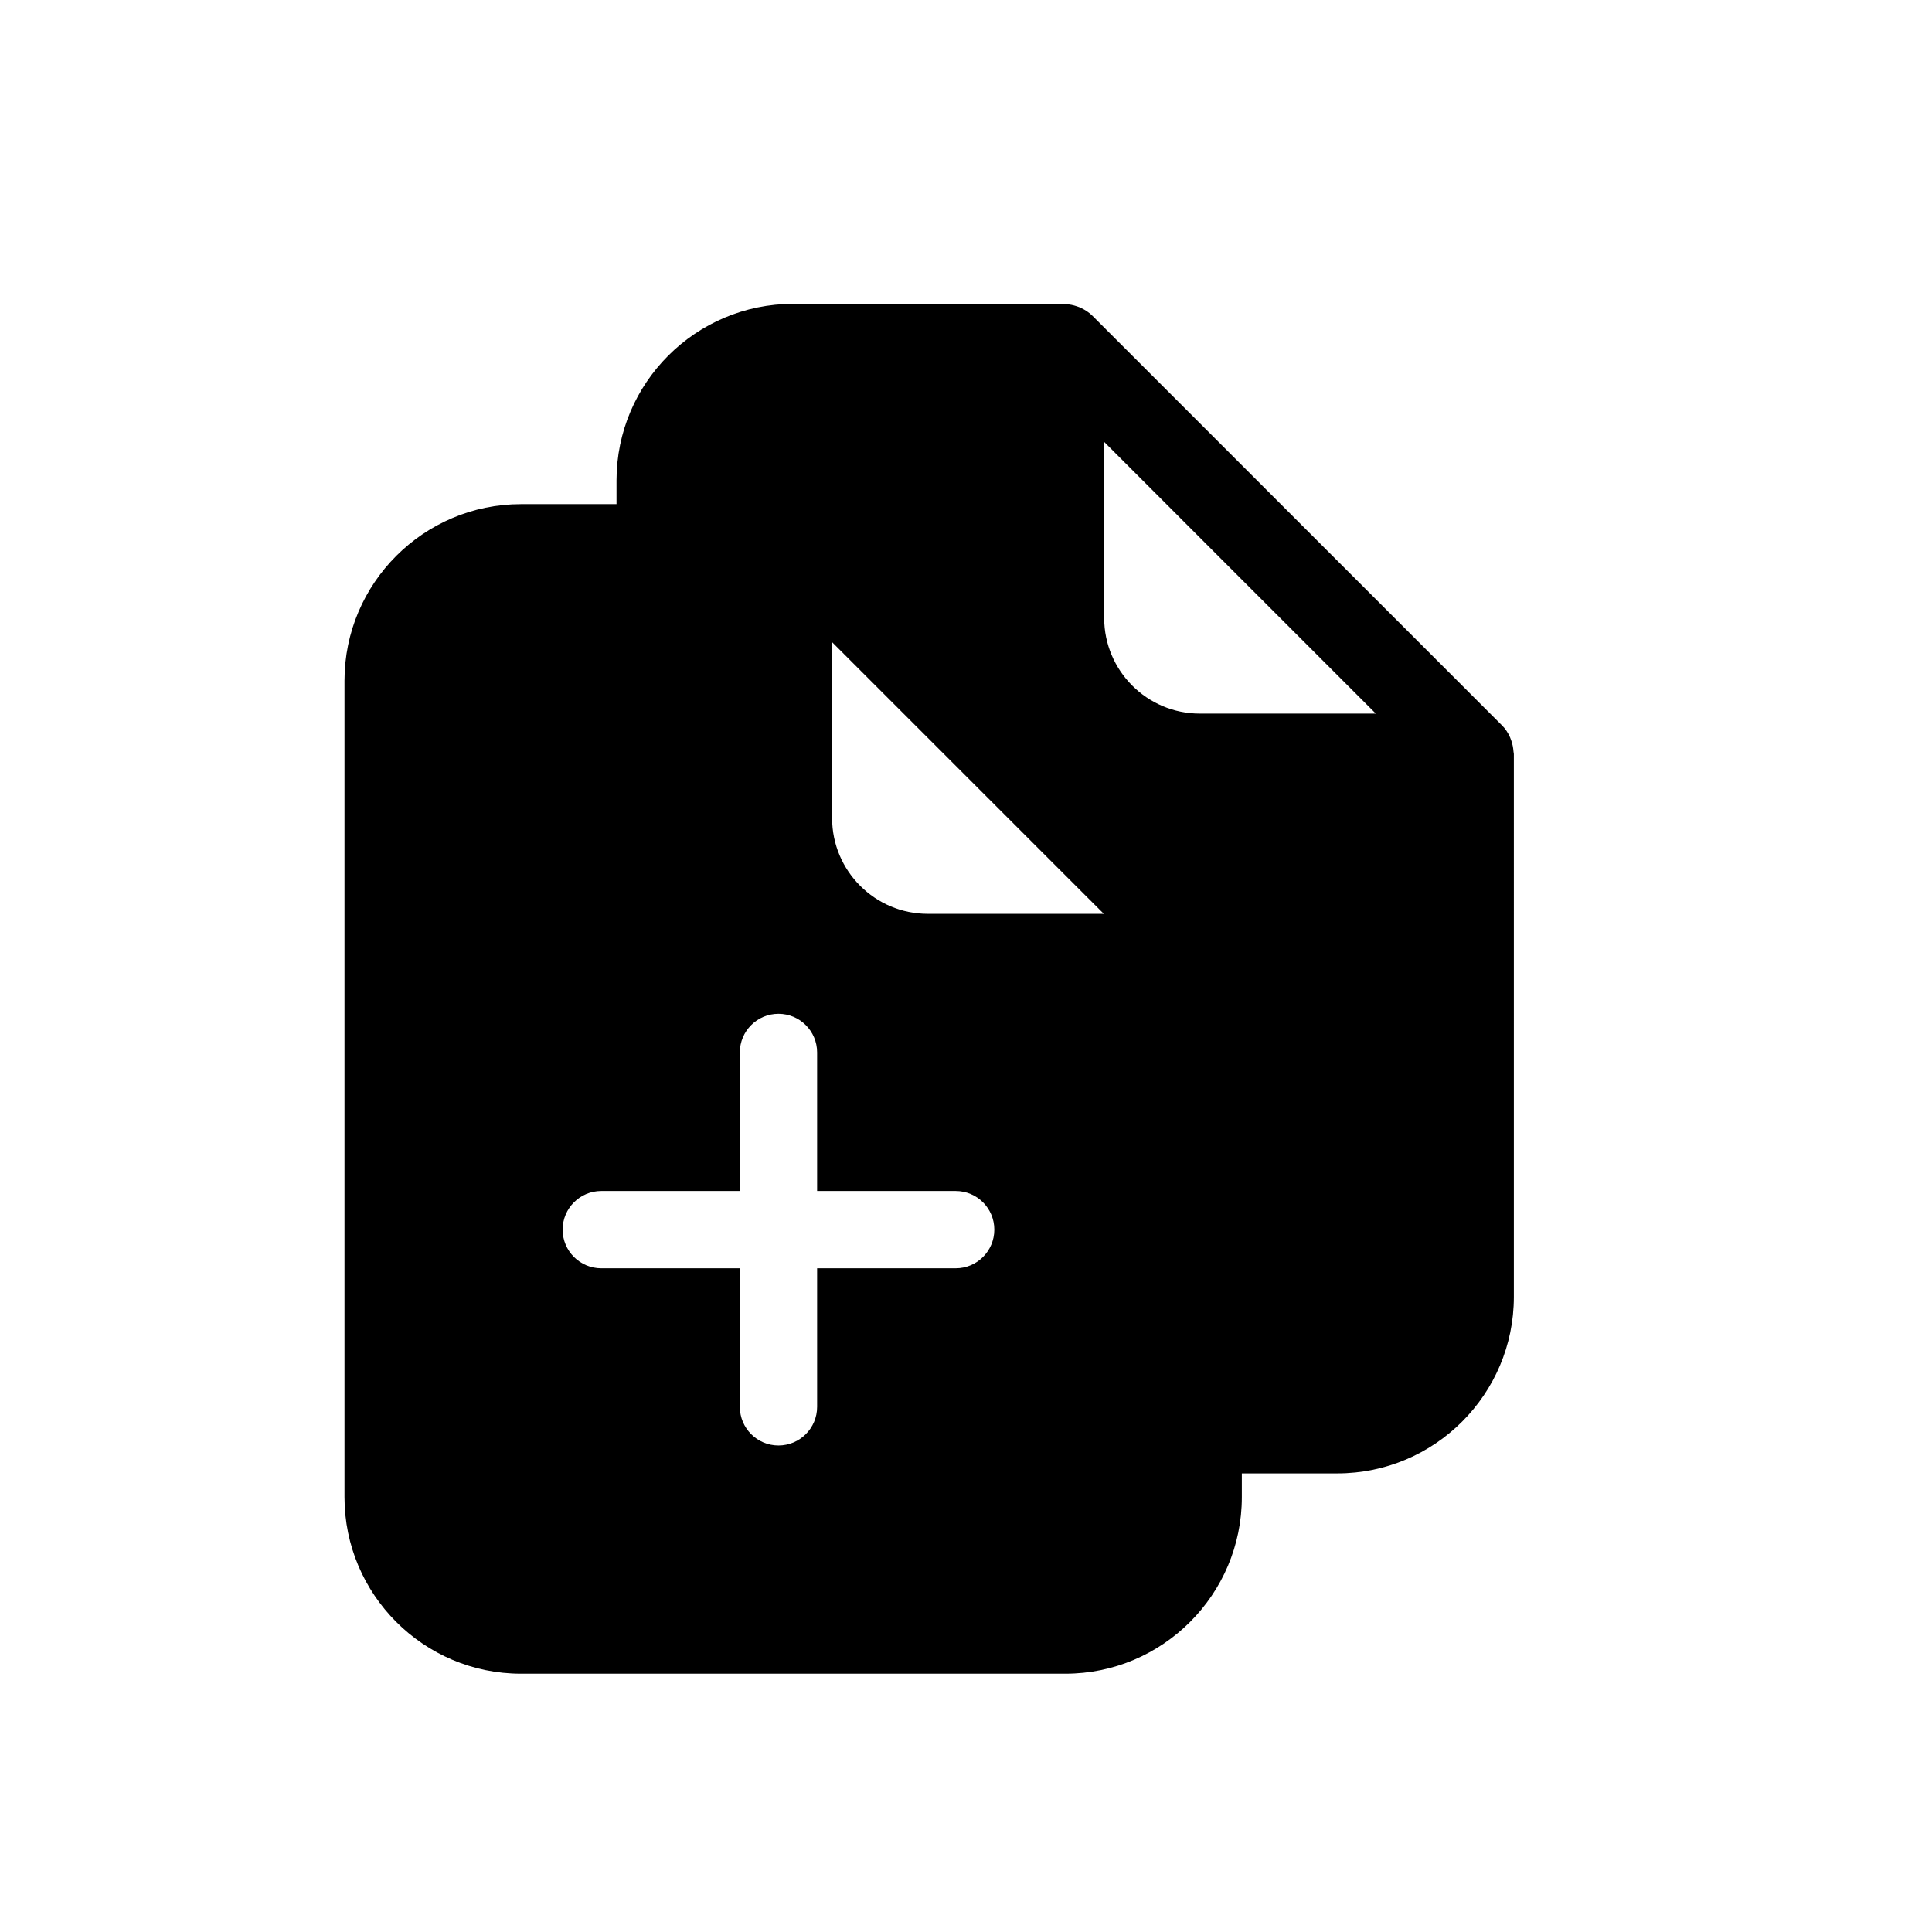
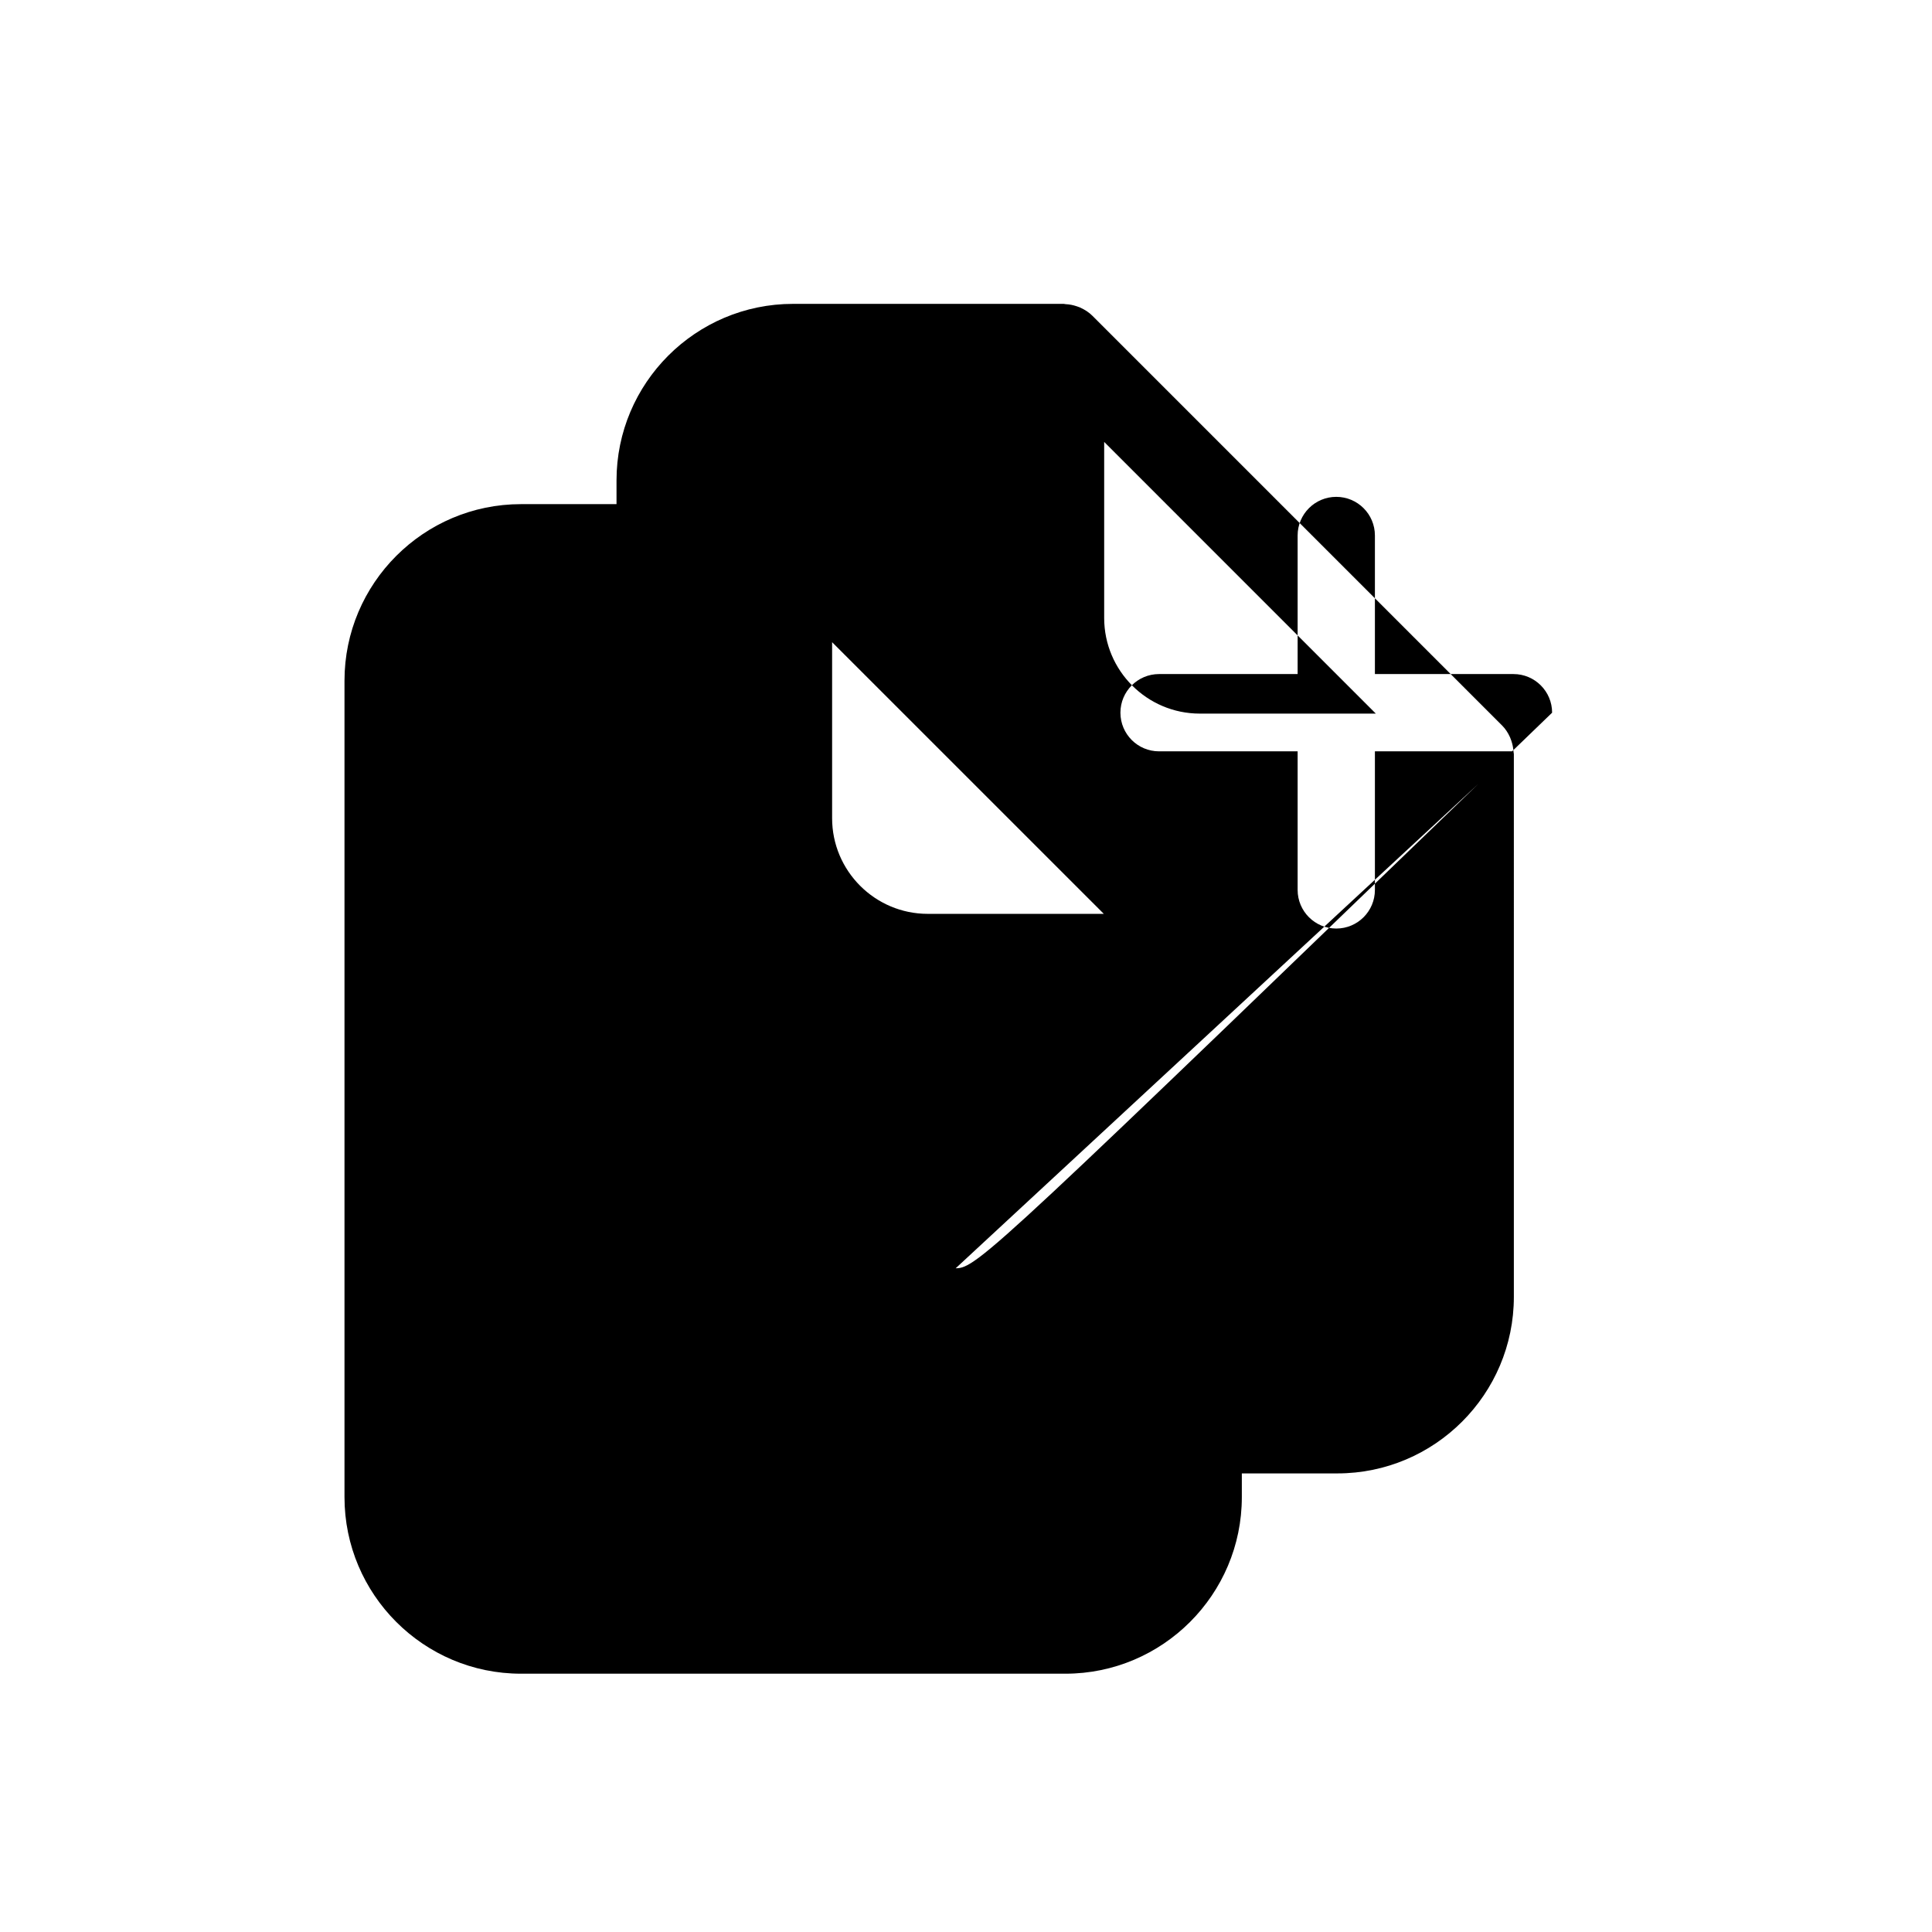
<svg xmlns="http://www.w3.org/2000/svg" version="1.1" id="Layer_1" x="0px" y="0px" width="100px" height="100px" viewBox="0 0 100 100" enable-background="new 0 0 100 100" xml:space="preserve">
-   <path d="M78.337,38.889c-0.012-0.182-0.047-0.361-0.111-0.549l-0.066-0.176c-0.109-0.244-0.246-0.447-0.418-0.619L56.536,16.338  c-0.17-0.168-0.371-0.303-0.641-0.426c-0.043-0.018-0.086-0.033-0.158-0.057c-0.191-0.064-0.375-0.102-0.572-0.111l-0.107-0.016  h-14.01c-5.039,0-9.137,4.098-9.137,9.137v1.229h-4.945c-5.037,0-9.135,4.1-9.135,9.137v42.262c0,5.037,4.098,9.137,9.135,9.137  h28.176c5.037,0,9.135-4.1,9.135-9.137v-1.23h4.943c5.039,0,9.137-4.098,9.137-9.137V39.029L78.337,38.889z M49.466,65.646h-7.172  v7.172c0,1.105-0.896,2-2,2c-1.105,0-2-0.895-2-2v-7.172h-7.172c-1.105,0-2-0.895-2-2c0-1.104,0.895-2,2-2h7.172v-7.172  c0-1.104,0.895-2,2-2c1.104,0,2,0.896,2,2v7.172h7.172c1.105,0,2,0.896,2,2C51.466,64.752,50.571,65.646,49.466,65.646z   M48.021,47.301c-2.73,0-4.951-2.221-4.951-4.951V33.24l14.063,14.061H48.021z M62.101,36.936c-2.73,0-4.949-2.221-4.949-4.951  v-9.111l14.061,14.063H62.101z" />
+   <path d="M78.337,38.889c-0.012-0.182-0.047-0.361-0.111-0.549l-0.066-0.176c-0.109-0.244-0.246-0.447-0.418-0.619L56.536,16.338  c-0.17-0.168-0.371-0.303-0.641-0.426c-0.043-0.018-0.086-0.033-0.158-0.057c-0.191-0.064-0.375-0.102-0.572-0.111l-0.107-0.016  h-14.01c-5.039,0-9.137,4.098-9.137,9.137v1.229h-4.945c-5.037,0-9.135,4.1-9.135,9.137v42.262c0,5.037,4.098,9.137,9.135,9.137  h28.176c5.037,0,9.135-4.1,9.135-9.137v-1.23h4.943c5.039,0,9.137-4.098,9.137-9.137V39.029L78.337,38.889z h-7.172  v7.172c0,1.105-0.896,2-2,2c-1.105,0-2-0.895-2-2v-7.172h-7.172c-1.105,0-2-0.895-2-2c0-1.104,0.895-2,2-2h7.172v-7.172  c0-1.104,0.895-2,2-2c1.104,0,2,0.896,2,2v7.172h7.172c1.105,0,2,0.896,2,2C51.466,64.752,50.571,65.646,49.466,65.646z   M48.021,47.301c-2.73,0-4.951-2.221-4.951-4.951V33.24l14.063,14.061H48.021z M62.101,36.936c-2.73,0-4.949-2.221-4.949-4.951  v-9.111l14.061,14.063H62.101z" />
</svg>